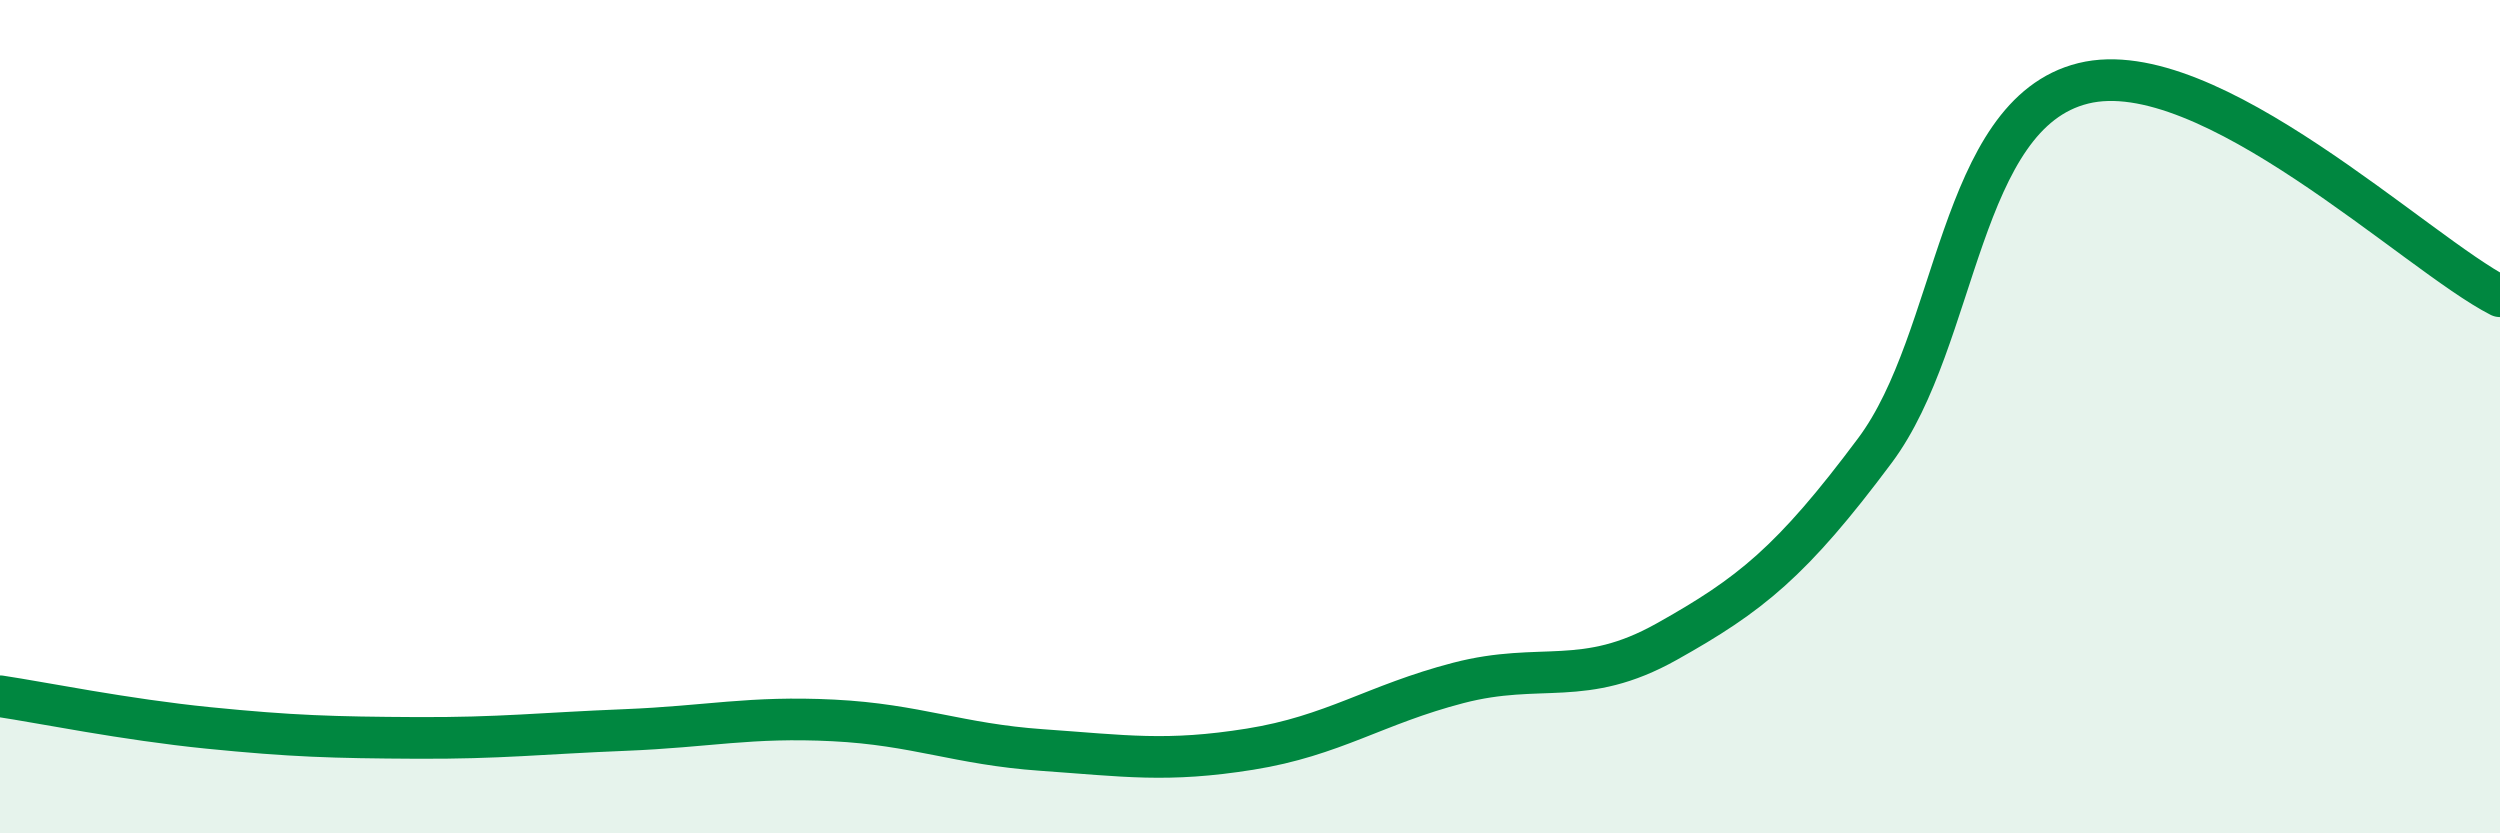
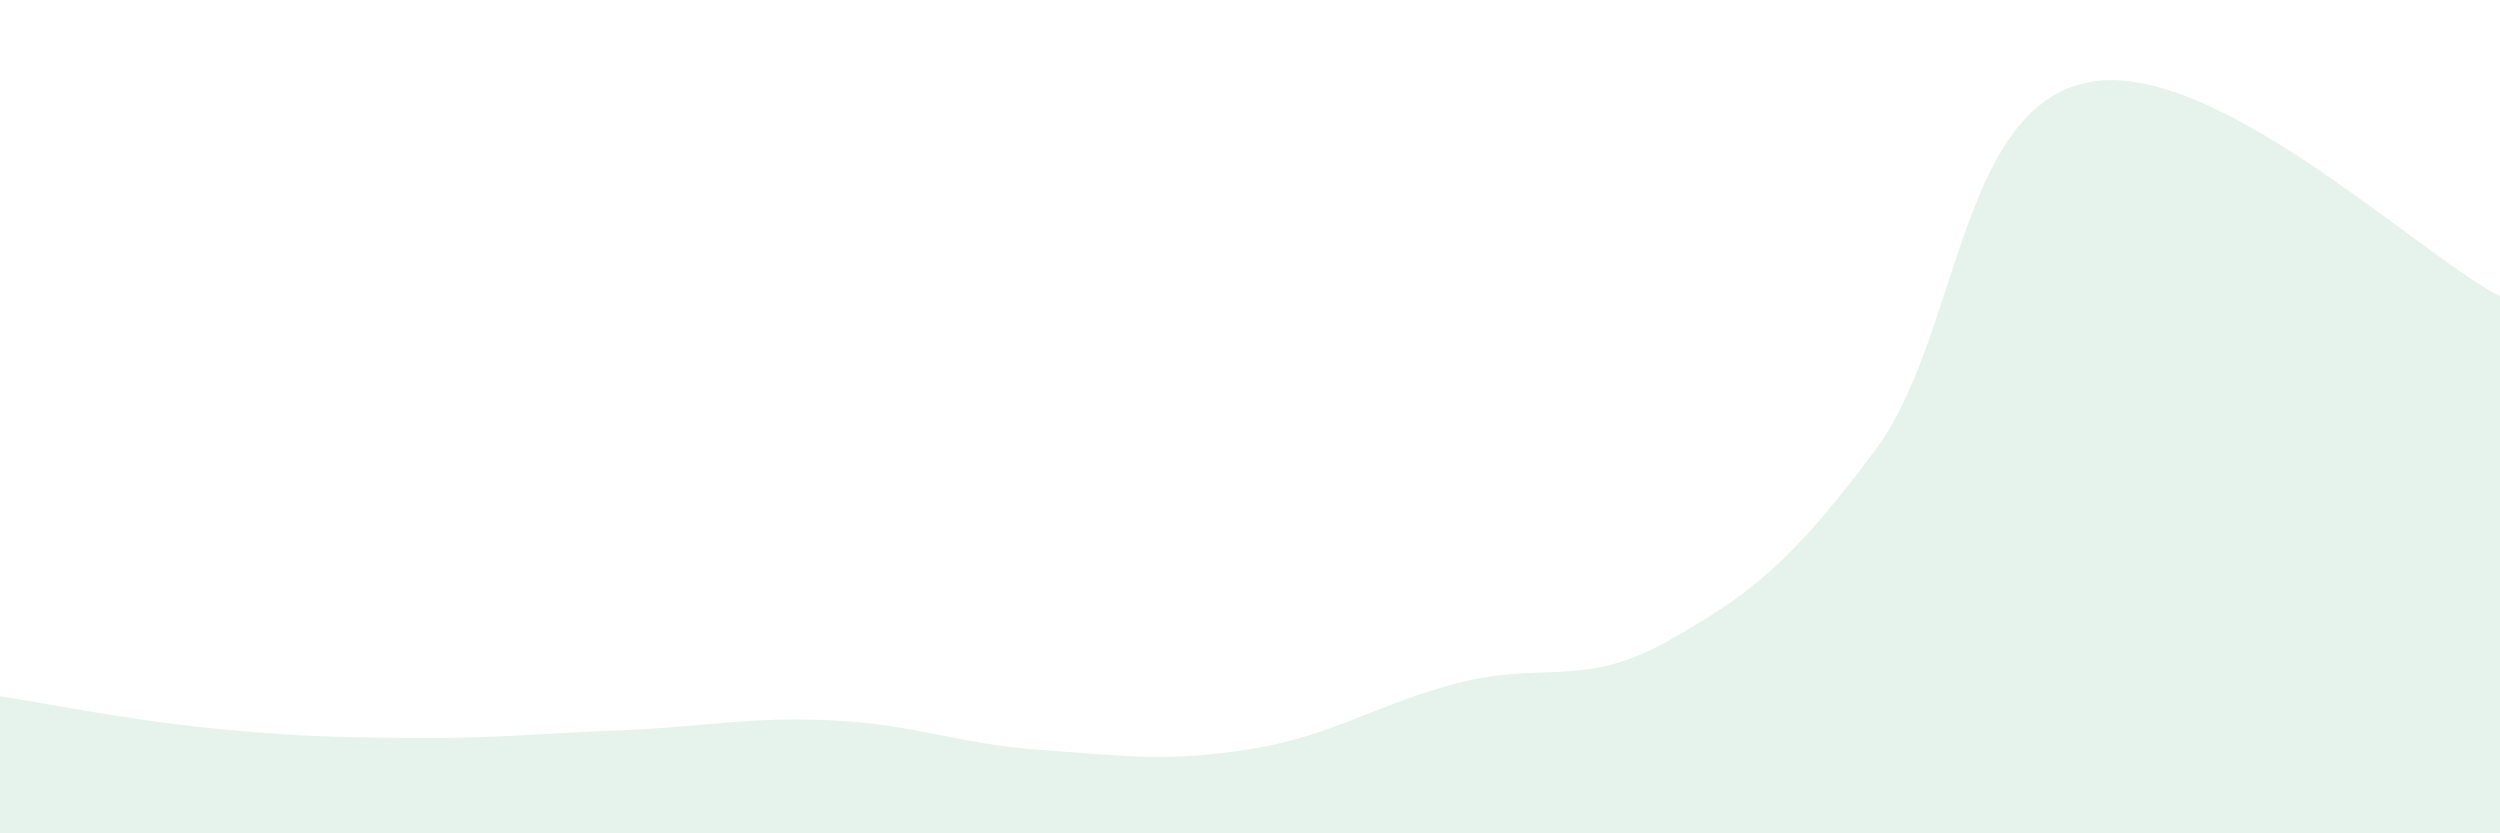
<svg xmlns="http://www.w3.org/2000/svg" width="60" height="20" viewBox="0 0 60 20">
  <path d="M 0,16.71 C 1,16.86 3,17.27 5,17.47 C 7,17.67 8,17.7 10,17.71 C 12,17.72 13,17.6 15,17.52 C 17,17.44 18,17.19 20,17.29 C 22,17.39 23,17.86 25,18 C 27,18.14 28,18.3 30,17.98 C 32,17.66 33,16.91 35,16.39 C 37,15.87 38,16.52 40,15.4 C 42,14.28 43,13.49 45,10.81 C 47,8.13 47,2.74 50,2 C 53,1.26 58,6.09 60,7.11L60 20L0 20Z" fill="#008740" opacity="0.1" stroke-linecap="round" stroke-linejoin="round" />
-   <path d="M 0,16.71 C 1,16.86 3,17.27 5,17.47 C 7,17.67 8,17.7 10,17.71 C 12,17.72 13,17.6 15,17.52 C 17,17.44 18,17.19 20,17.29 C 22,17.39 23,17.86 25,18 C 27,18.14 28,18.3 30,17.98 C 32,17.66 33,16.91 35,16.39 C 37,15.87 38,16.52 40,15.4 C 42,14.28 43,13.49 45,10.81 C 47,8.13 47,2.74 50,2 C 53,1.26 58,6.09 60,7.11" stroke="#008740" stroke-width="1" fill="none" stroke-linecap="round" stroke-linejoin="round" />
</svg>